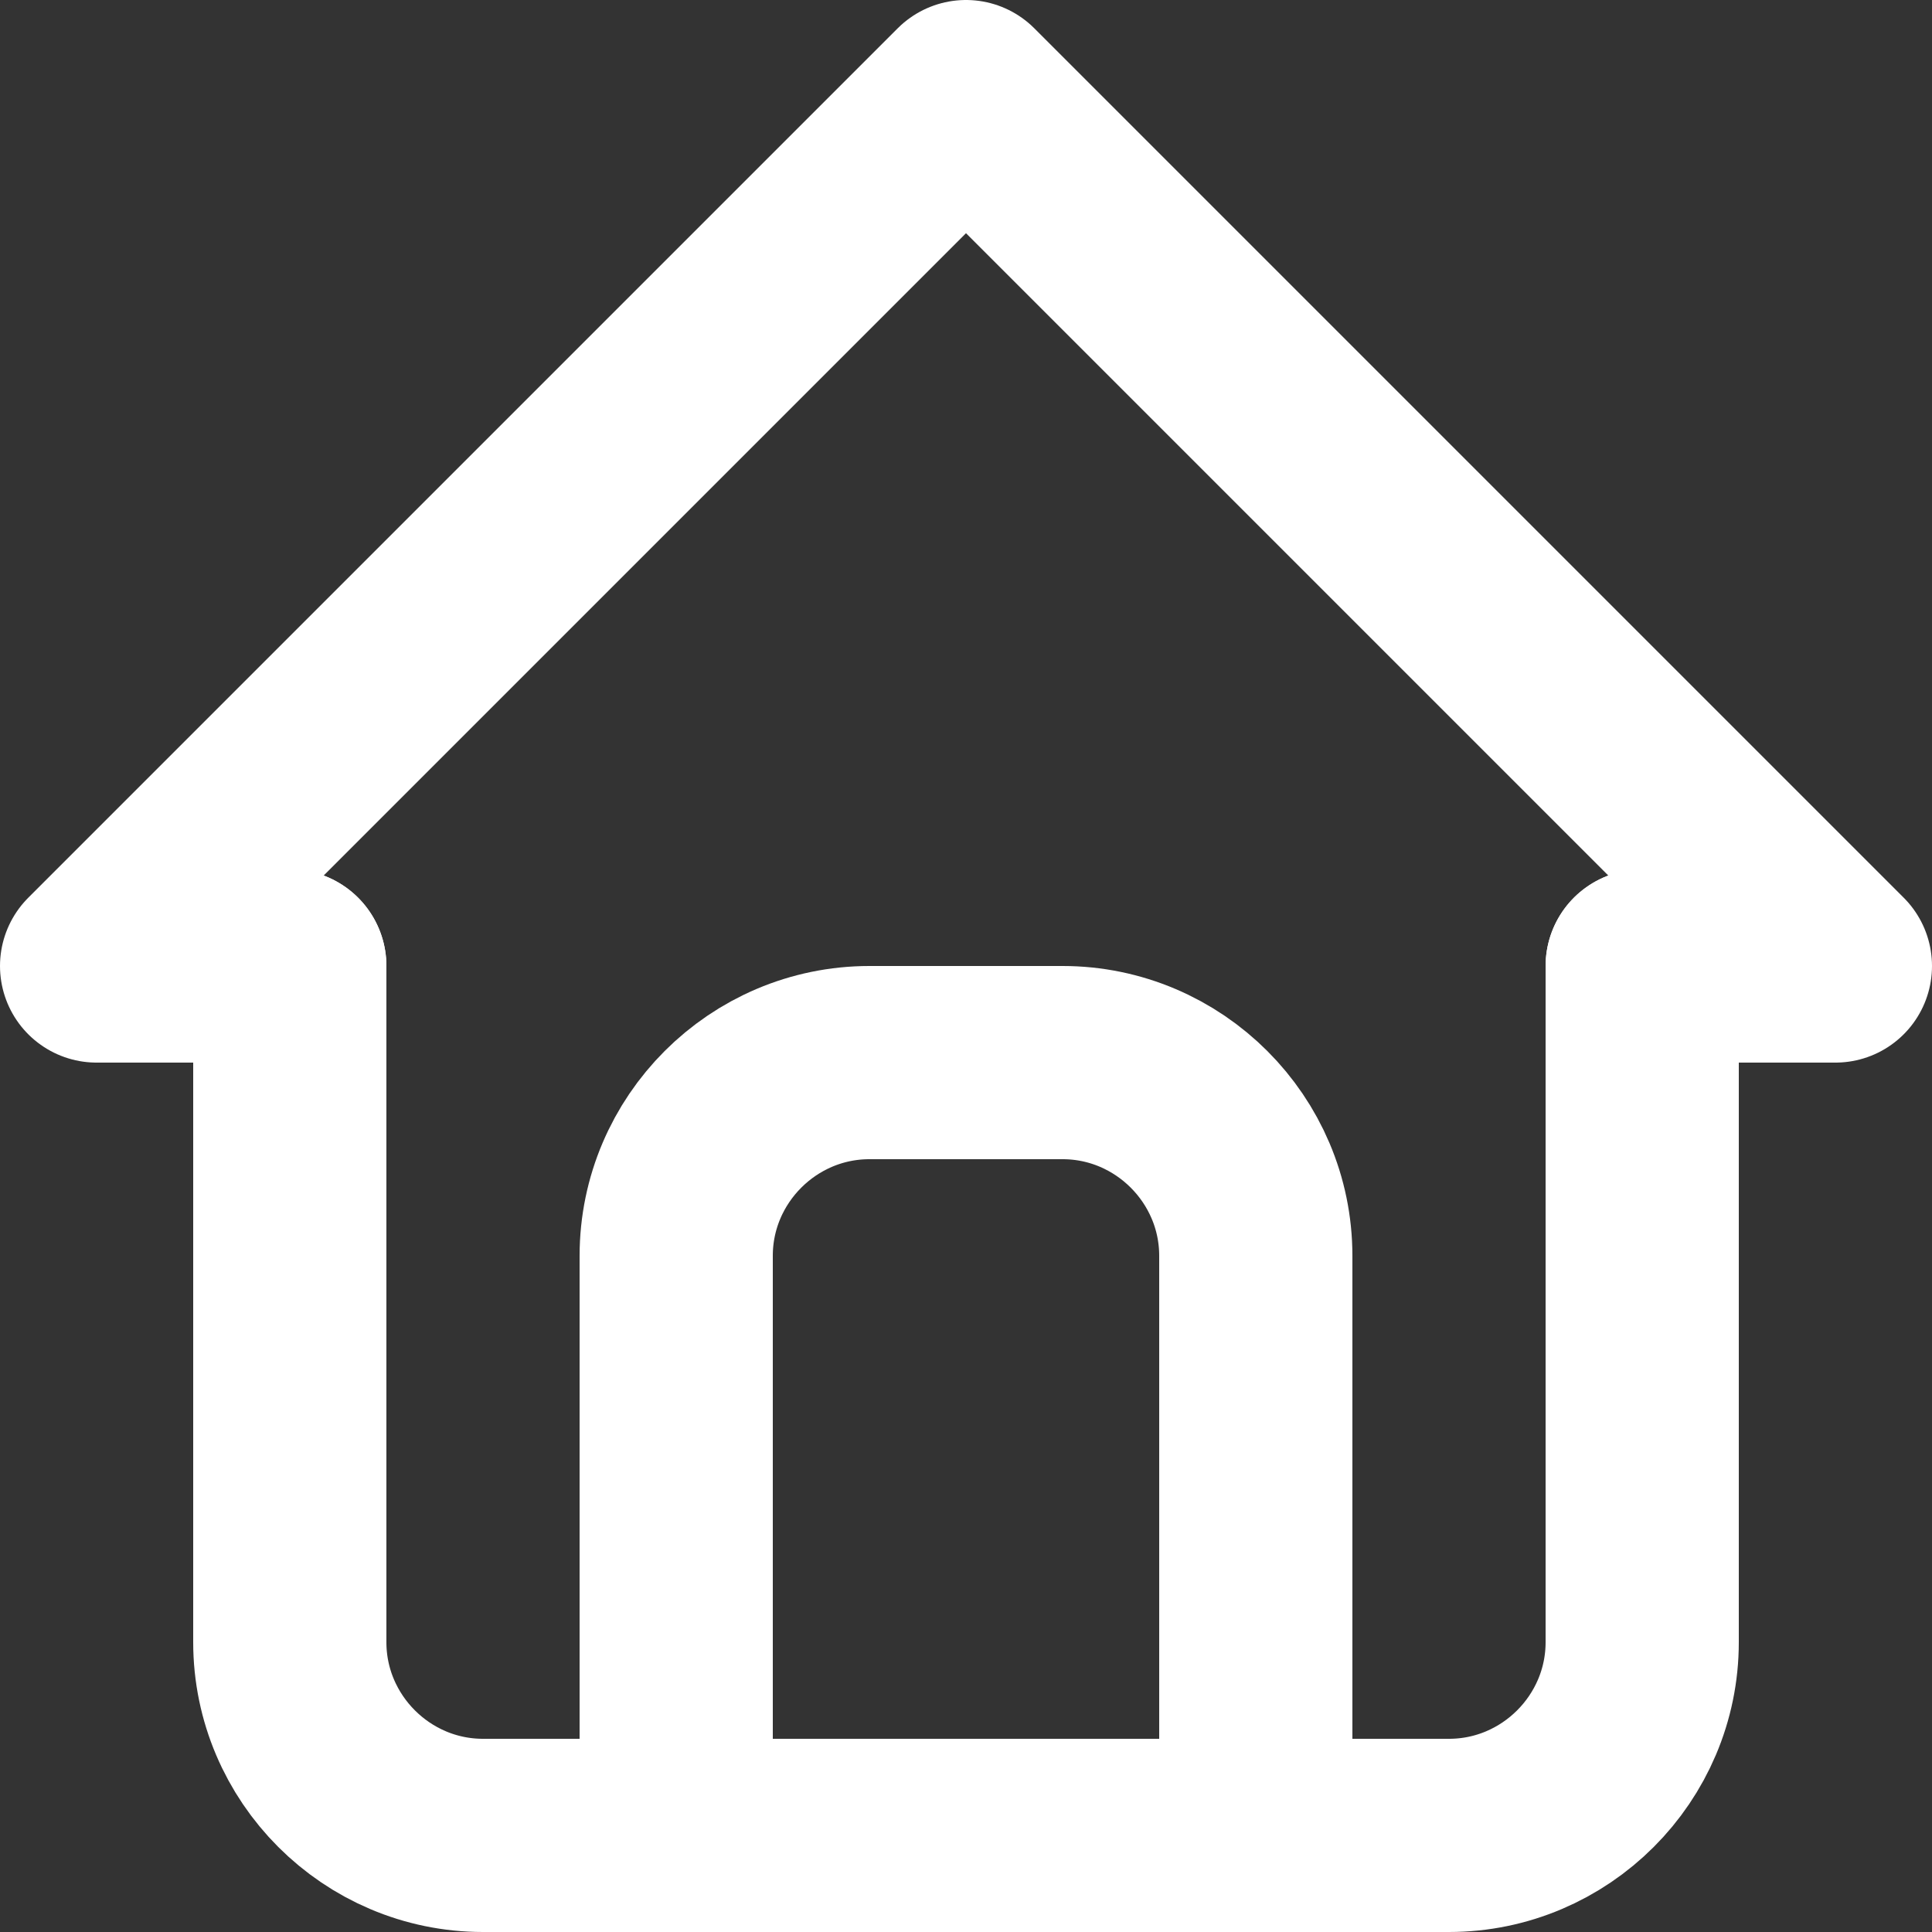
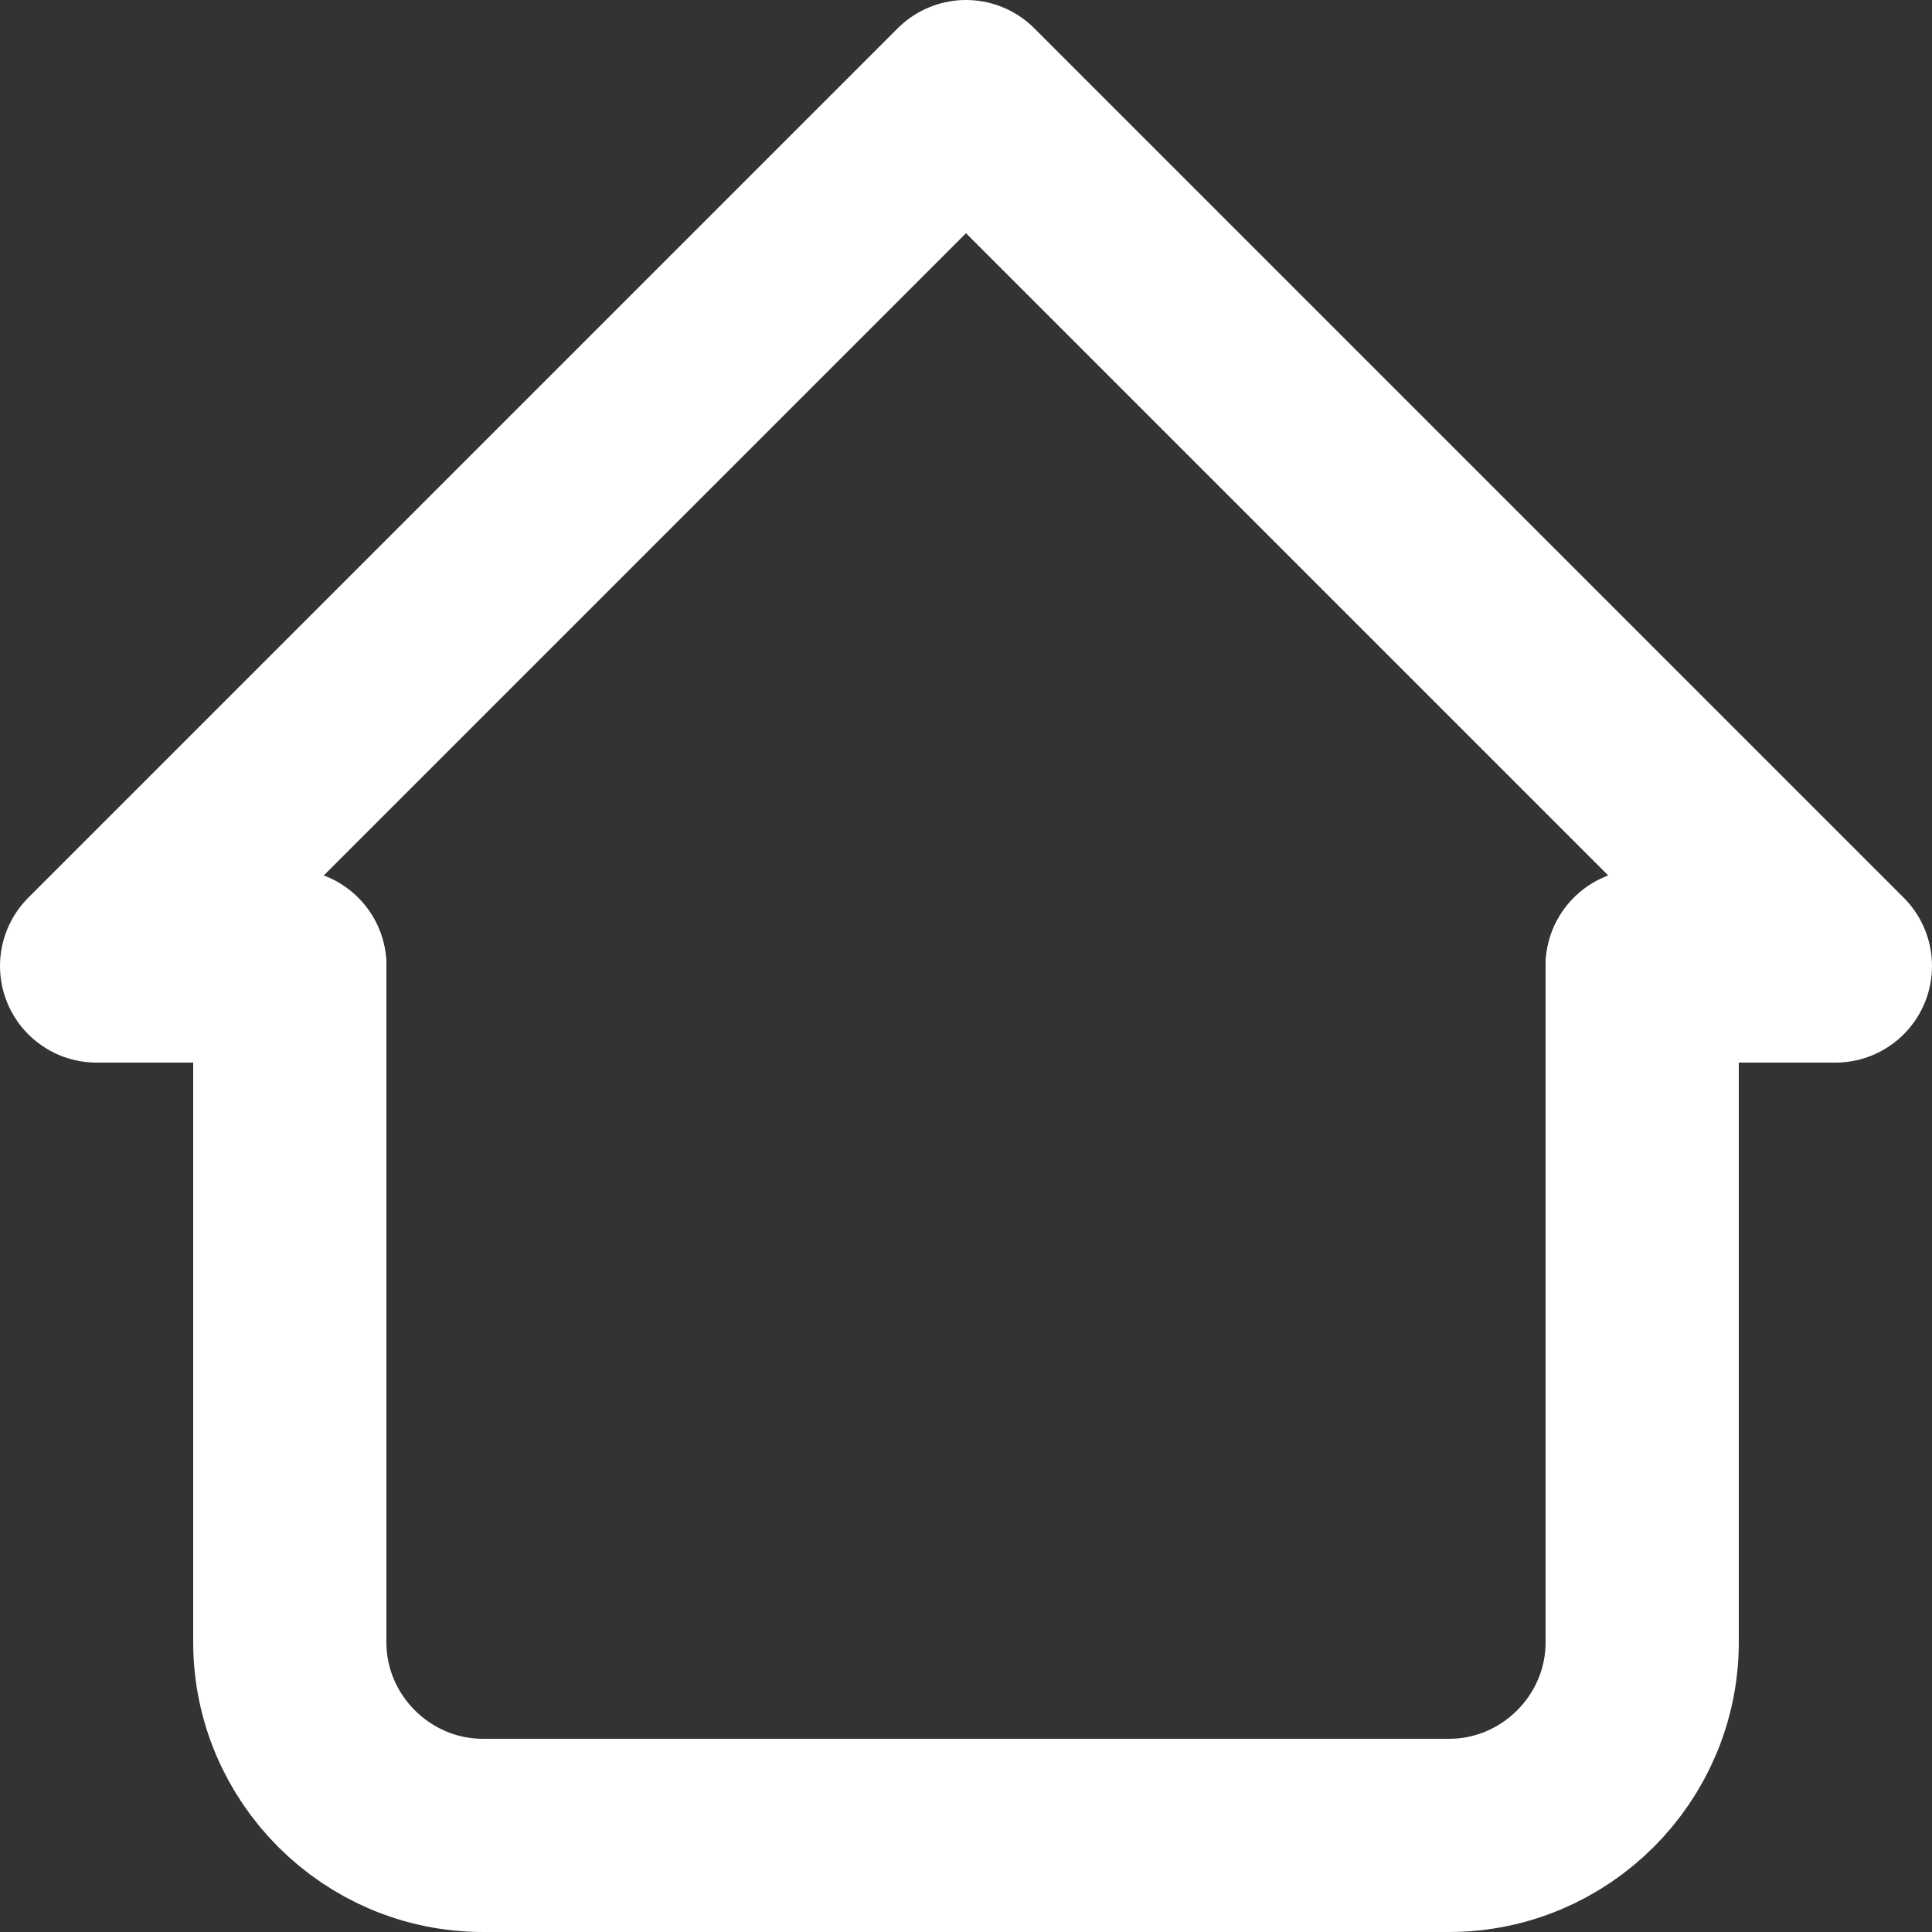
<svg xmlns="http://www.w3.org/2000/svg" version="1.1" id="Layer_1" x="0px" y="0px" viewBox="0 0 20 20" width="20" height="20" style="enable-background:new 0 0 20 20;" xml:space="preserve">
  <rect x="0" y="0" width="20" height="20" fill="#333333" stroke="none" />
  <style type="text/css">
	.st0{fill:none;stroke:#FFFFFF;stroke-width:2;stroke-linecap:round;stroke-linejoin:round;}
</style>
  <path class="st0" d="M3,10H1l9-9l9,9h-2" />
  <path class="st0" d="M3,10v7c0,1.1,0.9,2,2,2h10c1.1,0,2-0.9,2-2v-7" />
-   <path class="st0" d="M7,19v-6c0-1.1,0.9-2,2-2h2c1.1,0,2,0.9,2,2v6" />
</svg>